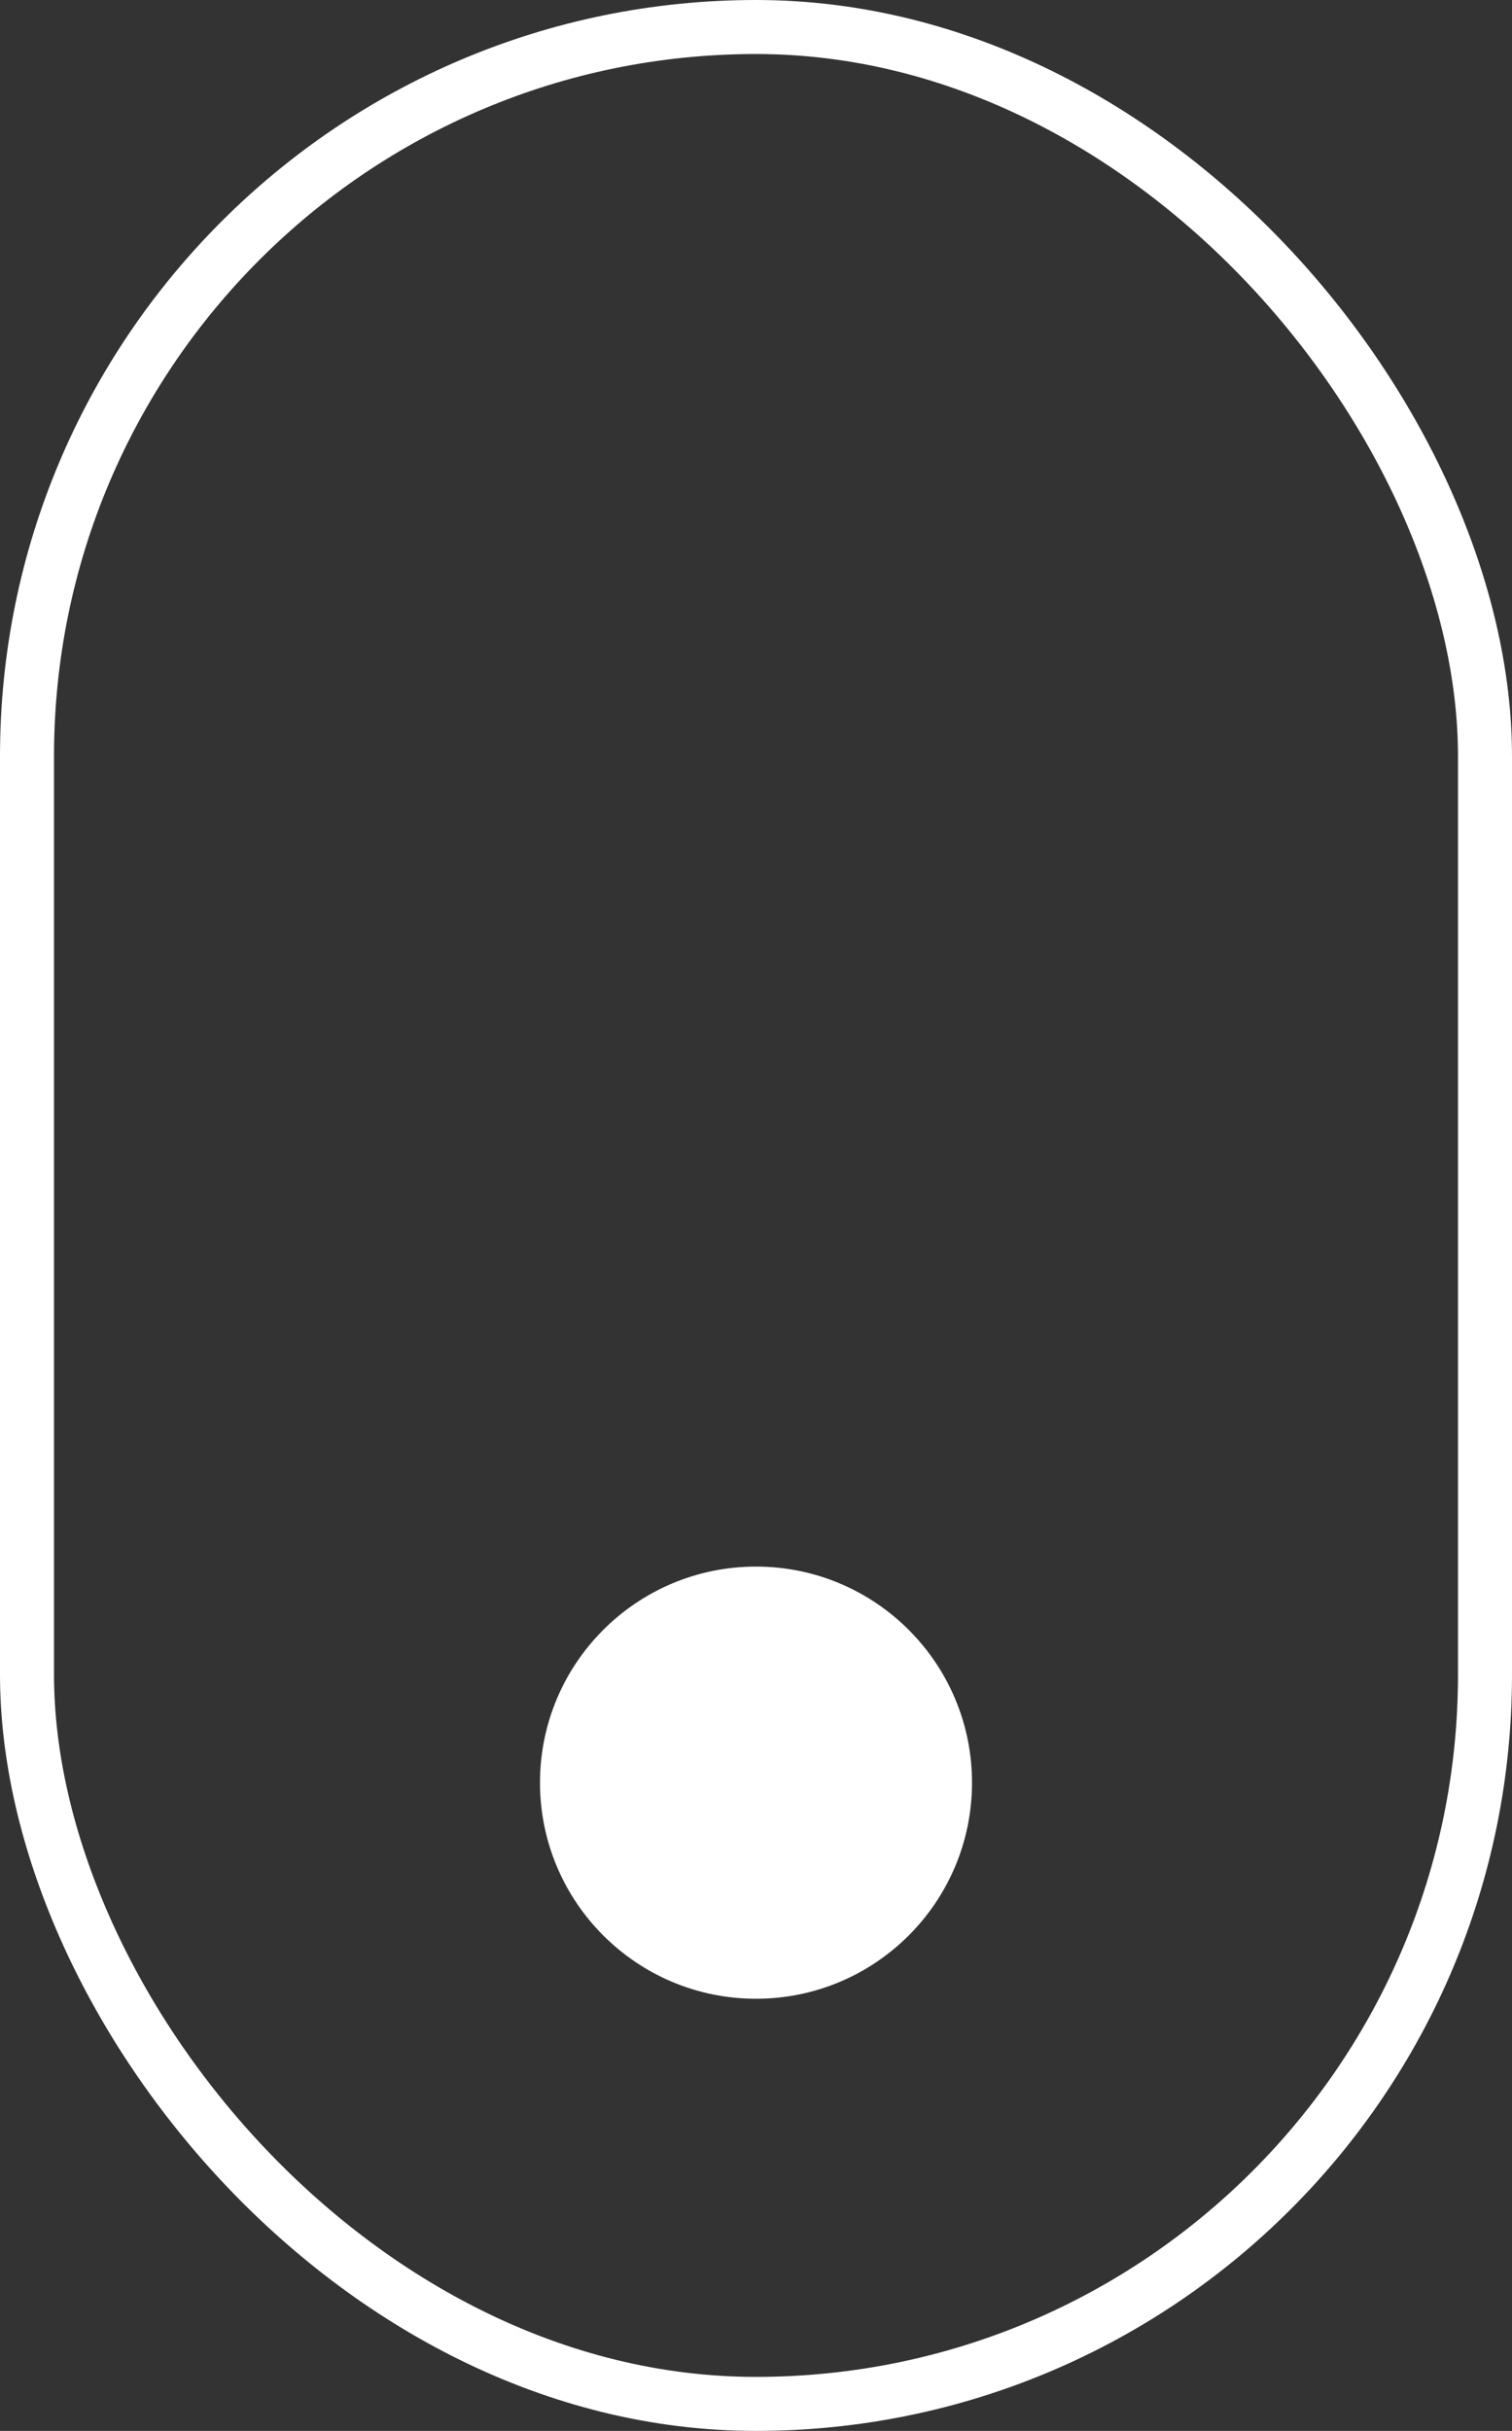
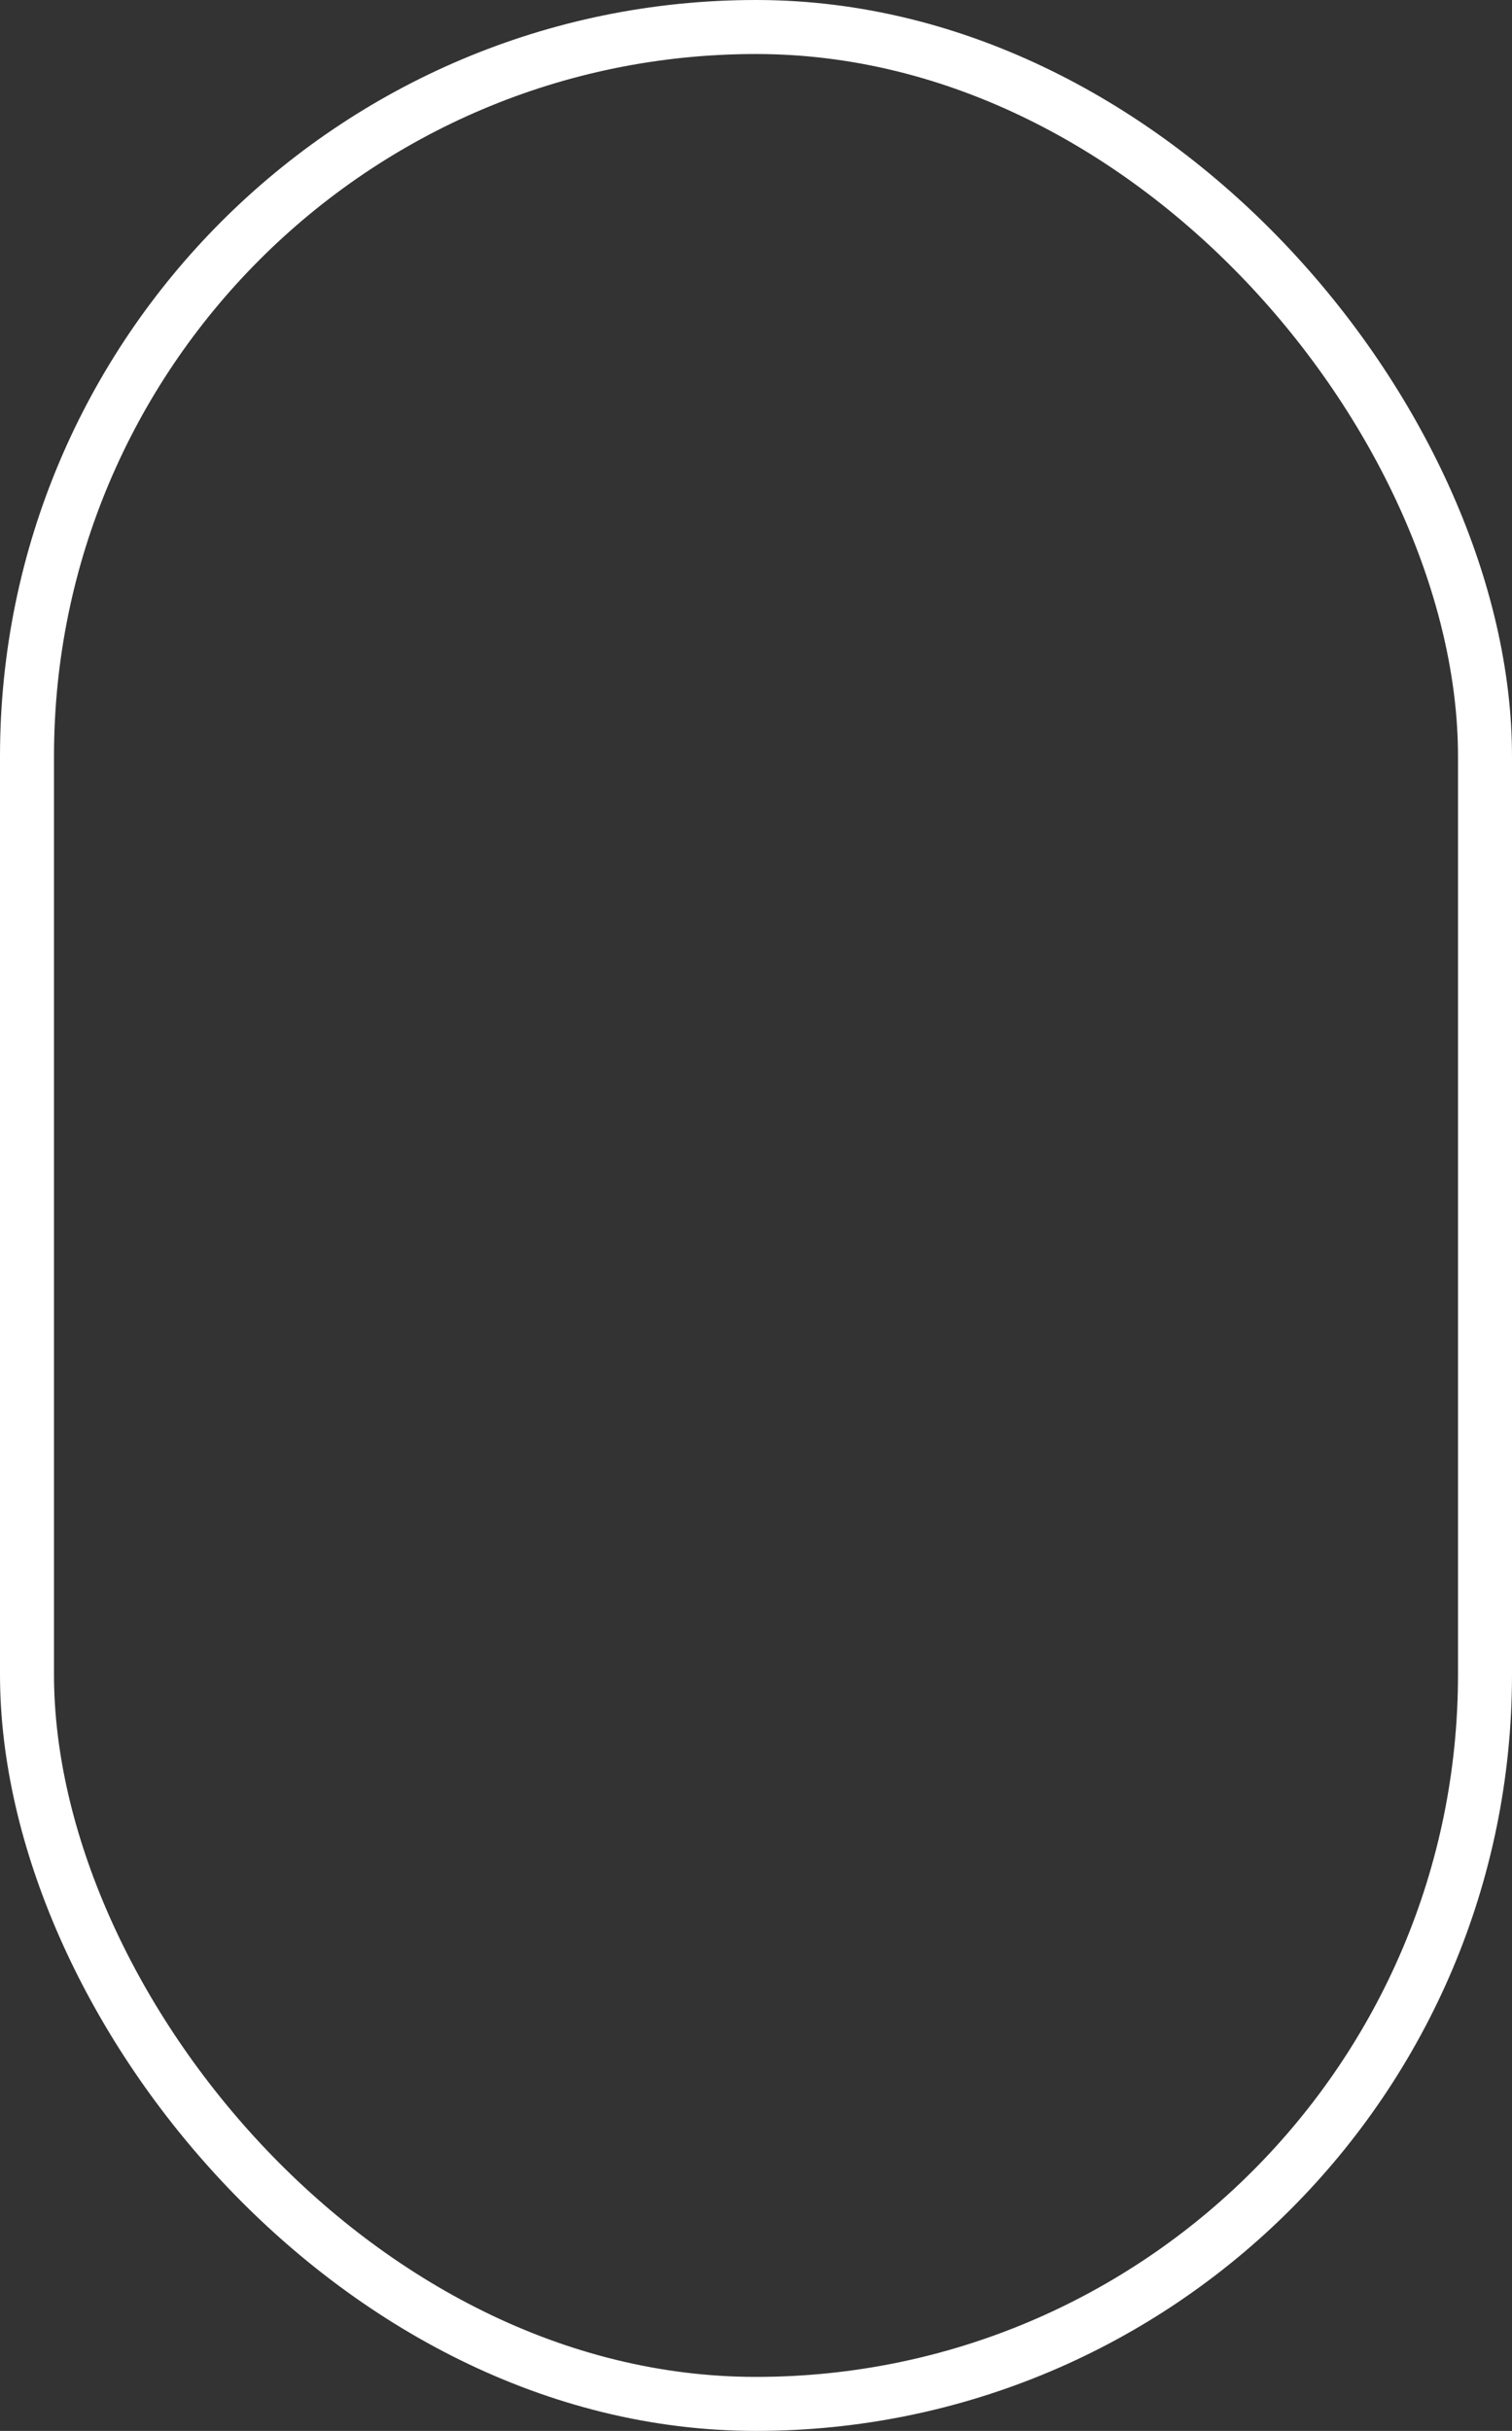
<svg xmlns="http://www.w3.org/2000/svg" width="28" height="45" viewBox="0 0 28 45" fill="none">
  <rect x="0" y="0" width="28" height="45" fill="#333333" stroke="none" />
  <rect x="0.5" y="0.5" width="27" height="44" rx="13.5" stroke="white" />
-   <circle cx="14" cy="33" r="4" fill="white" />
</svg>